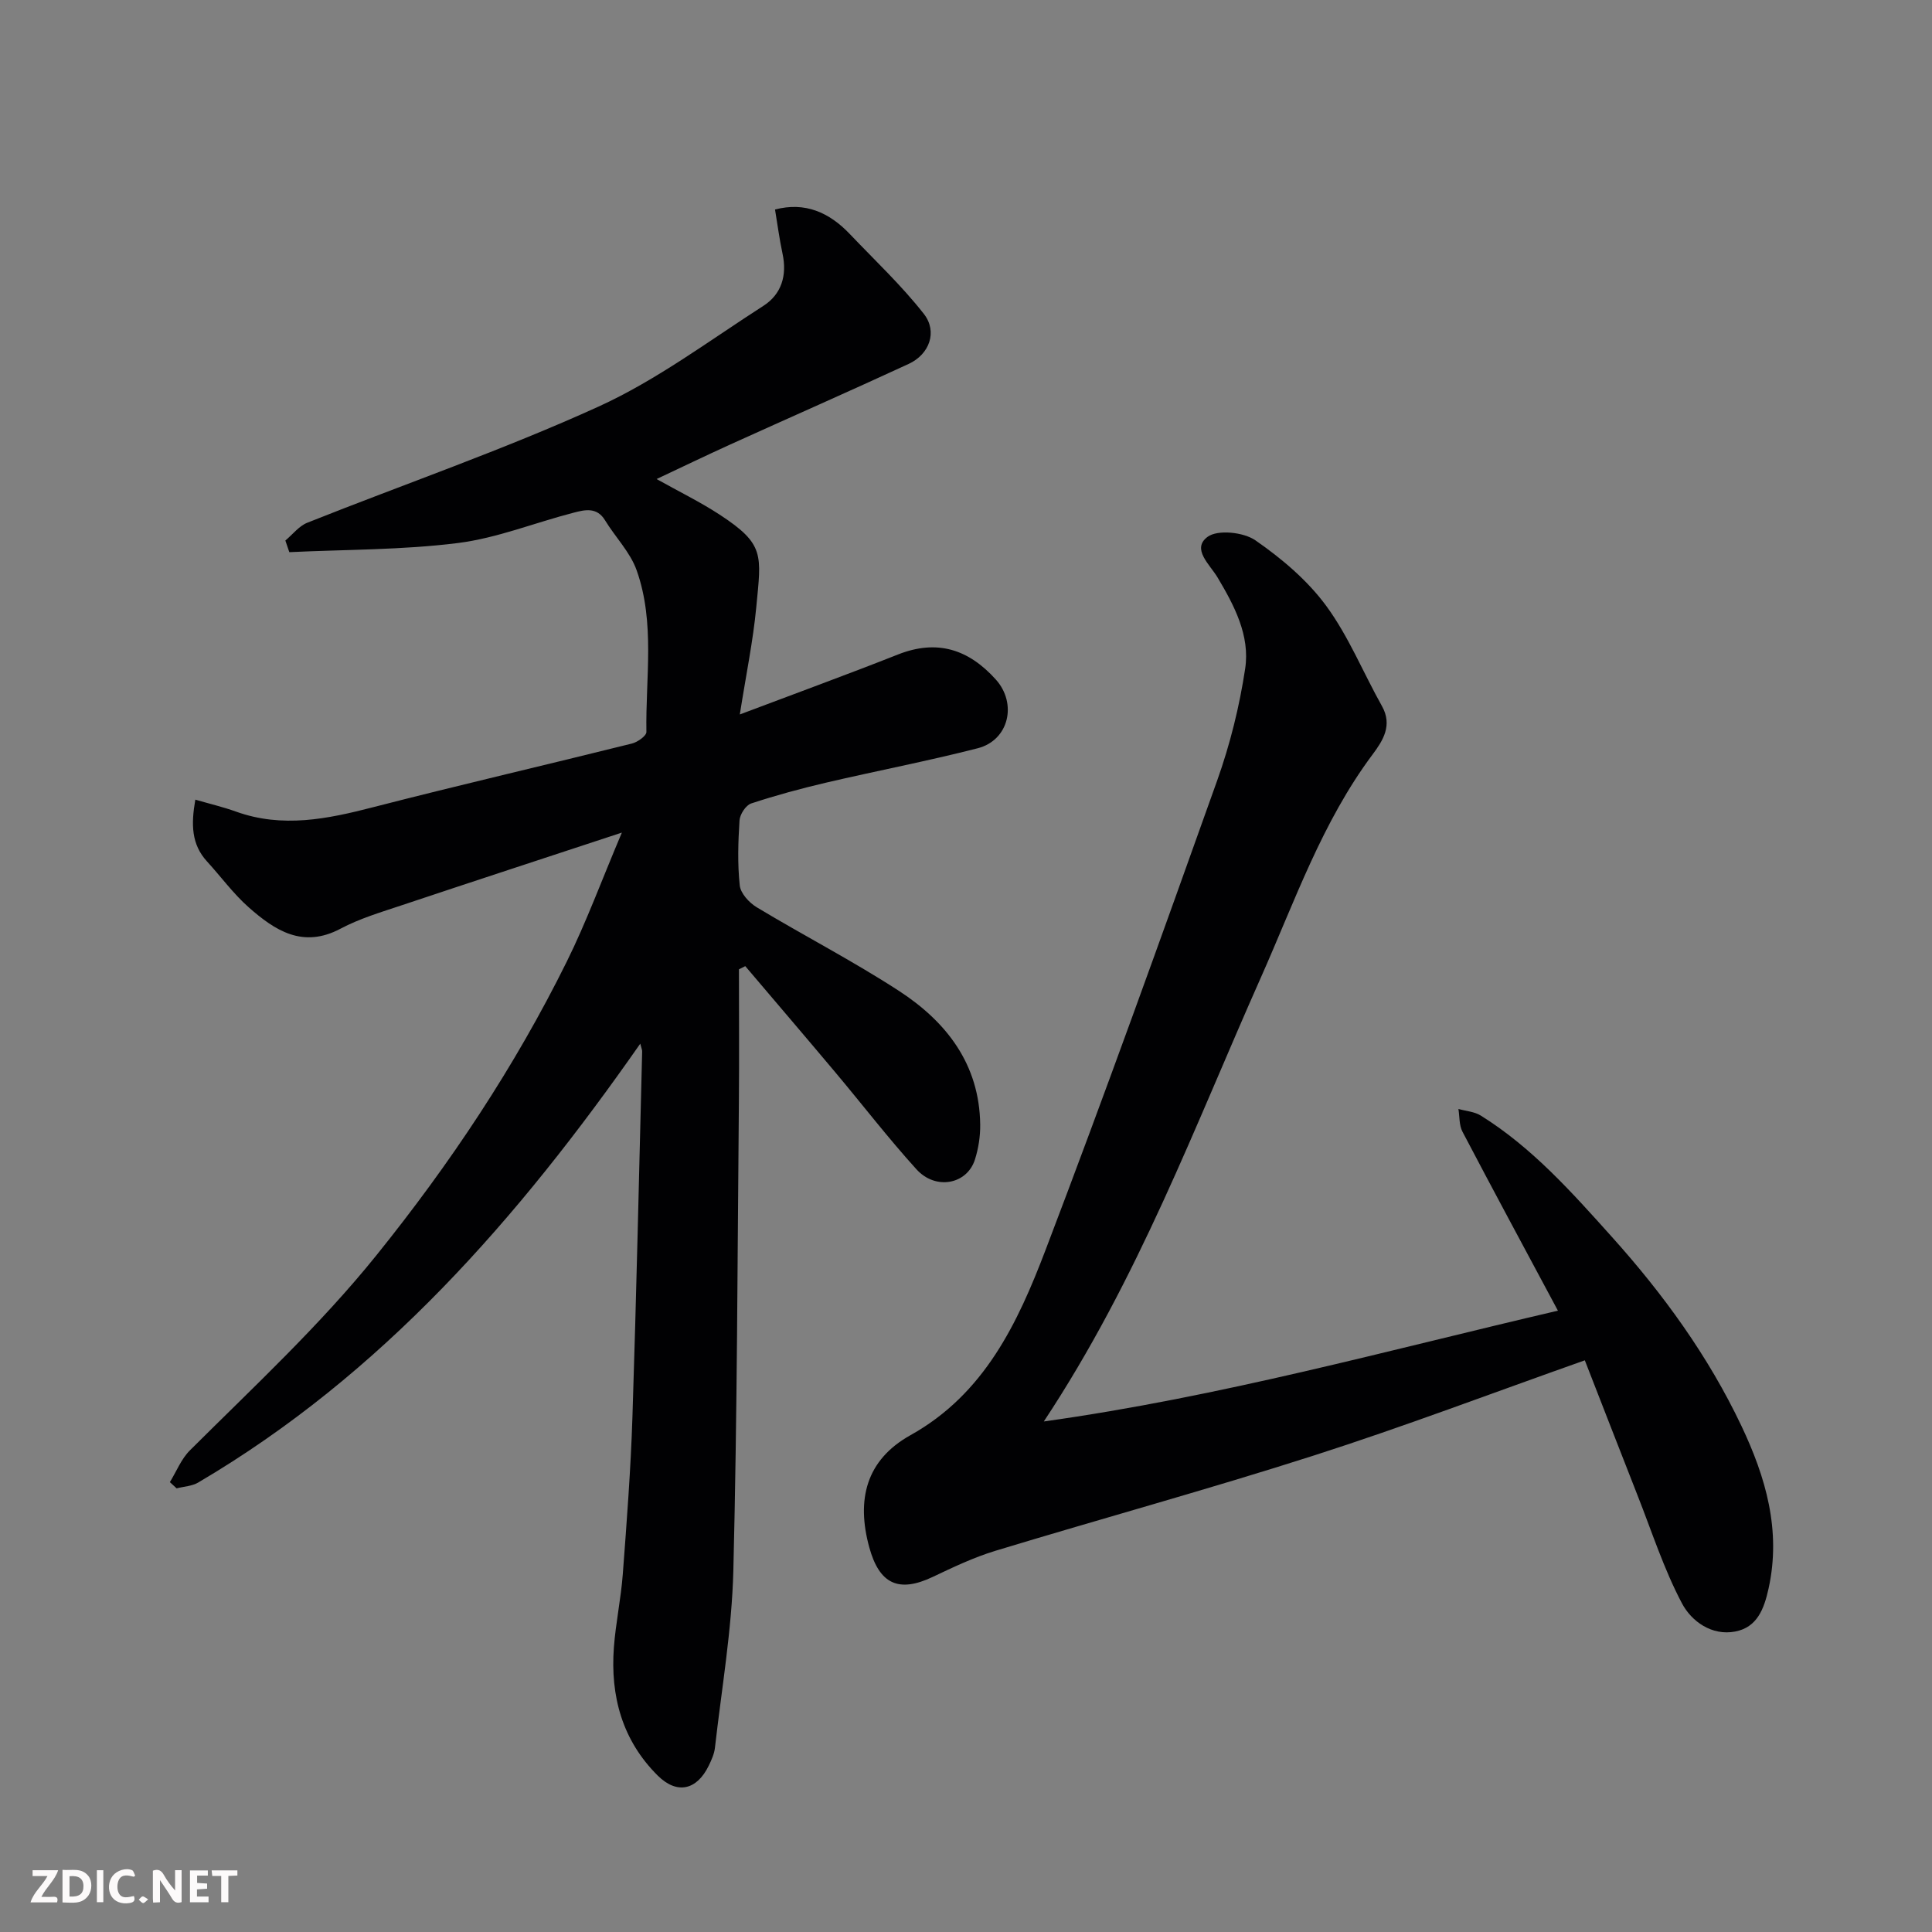
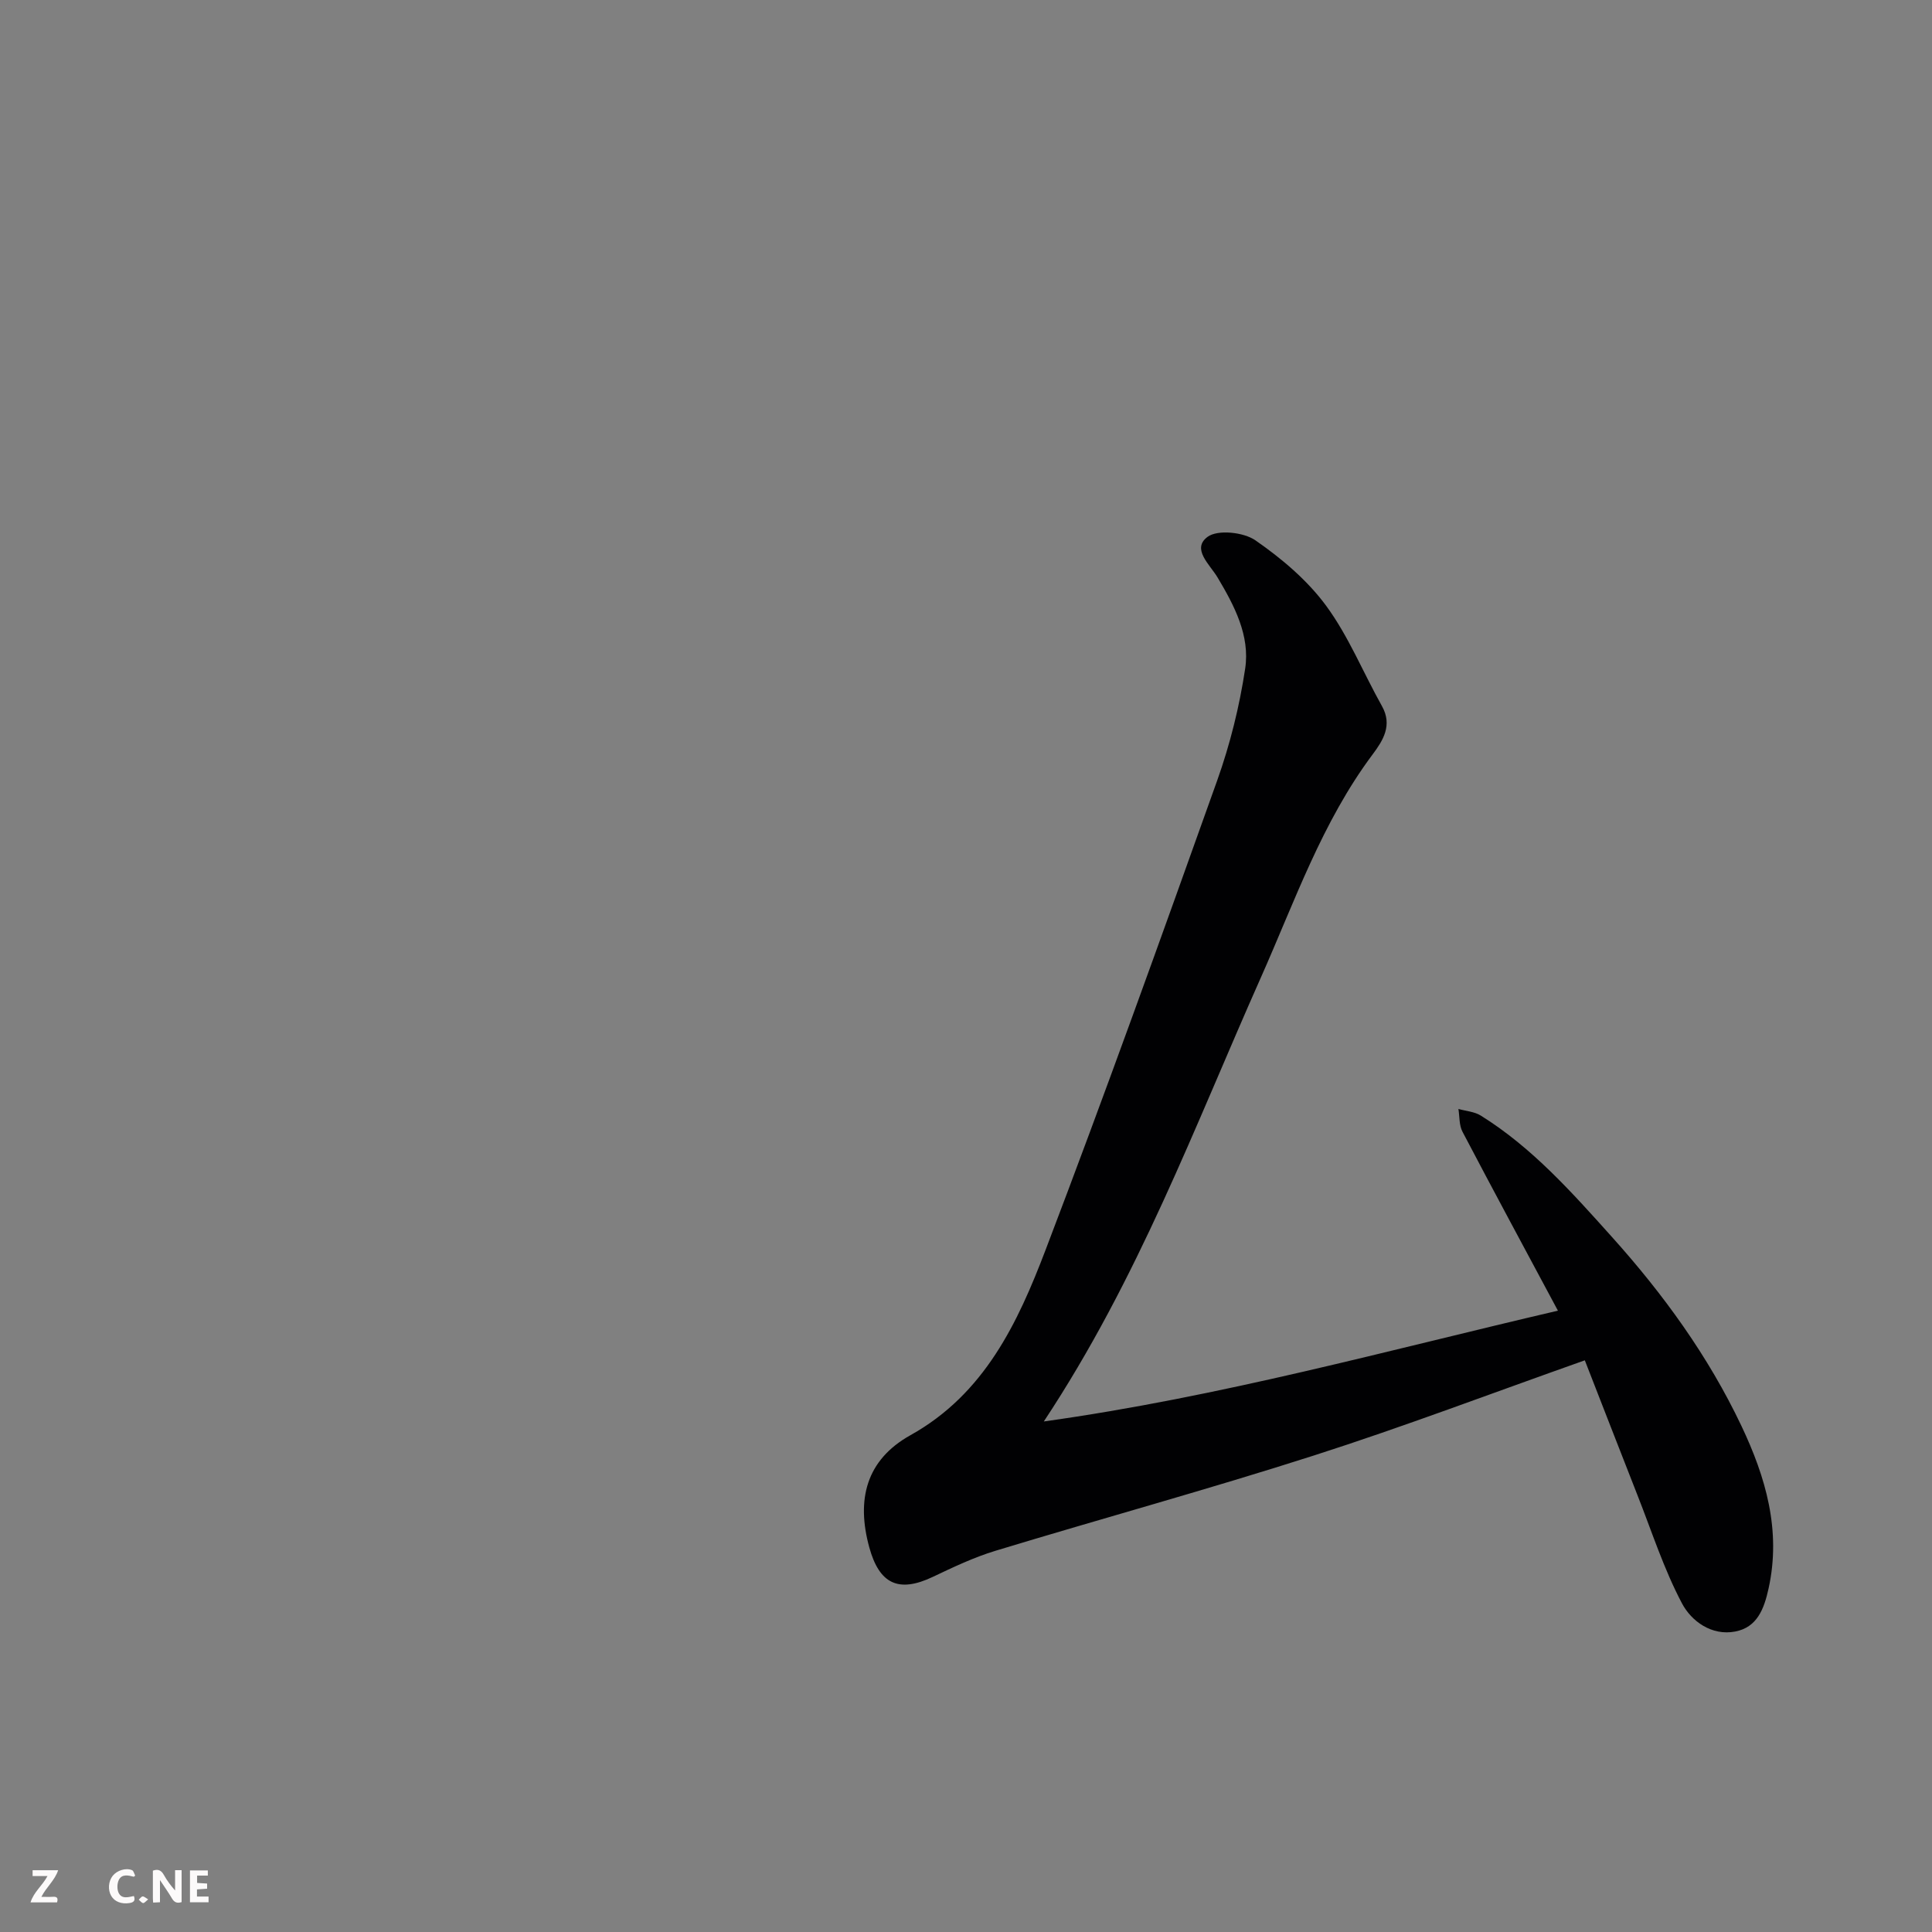
<svg xmlns="http://www.w3.org/2000/svg" enable-background="new 0 0 400 400" viewBox="0 0 400 400">
  <rect x="0" y="0" width="400" height="400" fill="#808080" stroke="none" />
-   <path d="m132.56 216.08c-25.27 36.18-53.5 68.49-91.54 90.87-1.28.75-2.96.81-4.45 1.2-.47-.43-.93-.86-1.4-1.29 1.36-2.21 2.35-4.79 4.14-6.57 13.21-13.17 26.87-25.8 38.65-40.43 15.26-18.95 28.61-38.99 39.37-60.74 4.08-8.24 7.26-16.93 11.42-26.74-16.03 5.28-30.78 10.1-45.5 15.02-4.32 1.44-8.77 2.76-12.76 4.88-7.82 4.15-13.58.35-19-4.43-3.19-2.82-5.75-6.35-8.65-9.52-3.21-3.52-3.3-7.62-2.4-12.77 2.97.86 5.74 1.51 8.41 2.47 9.62 3.46 18.94 1.54 28.42-.91 17.81-4.59 35.73-8.73 53.57-13.18 1.17-.29 3-1.59 2.99-2.39-.19-11.2 1.84-22.61-2.02-33.48-1.33-3.75-4.42-6.86-6.55-10.36-1.69-2.78-4.21-2.16-6.47-1.57-8.02 2.06-15.86 5.27-24 6.29-11.53 1.45-23.25 1.33-34.89 1.89-.27-.8-.54-1.6-.82-2.41 1.5-1.25 2.81-2.99 4.53-3.68 20.1-8.01 40.62-15.09 60.29-24.04 12.06-5.49 22.93-13.66 34.17-20.88 3.73-2.4 4.91-6.29 3.95-10.76-.65-3.03-1.05-6.11-1.56-9.17 6.21-1.64 11.23.6 15.48 5.07 5.18 5.44 10.7 10.63 15.32 16.52 2.9 3.69 1.18 8.38-3.12 10.37-12.28 5.68-24.68 11.12-37 16.71-5.02 2.28-9.99 4.68-15.2 7.13 4.62 2.59 9.01 4.73 13.07 7.38 9.38 6.14 8.6 8.26 7.57 19.14-.66 6.96-2.09 13.84-3.41 22.22 11.86-4.48 22.34-8.3 32.71-12.4 8.12-3.22 14.64-1.11 20.28 5.15 4.48 4.97 2.74 12.59-3.74 14.25-10.39 2.66-20.94 4.68-31.39 7.12-5.22 1.22-10.42 2.63-15.51 4.31-1.11.37-2.33 2.25-2.41 3.51-.29 4.48-.43 9.03.05 13.47.18 1.64 1.95 3.57 3.51 4.51 9.75 5.87 19.9 11.11 29.43 17.3 9.86 6.41 16.69 15.2 16.84 27.7.03 2.41-.36 4.93-1.09 7.23-1.63 5.14-8.12 6.41-12.1 2.03-5.84-6.44-11.15-13.35-16.75-20.02-6.2-7.38-12.46-14.7-18.7-22.05-.44.22-.87.44-1.31.66 0 9.08.07 18.17-.01 27.25-.3 32.43-.34 64.87-1.15 97.29-.31 12.24-2.43 24.43-3.81 36.63-.14 1.26-.71 2.51-1.27 3.68-2.47 5.09-6.57 6.05-10.58 2.07-7.34-7.29-9.83-16.46-9.07-26.56.38-5.05 1.46-10.06 1.84-15.11.82-10.86 1.65-21.72 2-32.6.82-25.2 1.37-50.4 2.01-75.6.03-.31-.13-.62-.39-1.66z" fill="#010103" />
  <path d="m328.12 281.64c-19.26 6.81-37.51 13.75-56.08 19.7-21.83 7-43.96 13.06-65.9 19.72-4.49 1.36-8.79 3.41-13.04 5.43-7.08 3.35-11.04 1.44-13.12-6.11-2.72-9.89-.68-18.11 8.52-23.24 15.33-8.54 22.22-23.25 27.98-38.37 12.29-32.23 23.94-64.7 35.53-97.19 2.66-7.47 4.61-15.31 5.79-23.15 1.03-6.84-2.24-13.04-5.72-18.88-1.59-2.67-5.44-5.9-2.07-8.4 2.09-1.55 7.46-.98 9.91.72 5.44 3.77 10.77 8.27 14.66 13.57 4.65 6.33 7.66 13.84 11.54 20.75 2.24 3.98.18 7.17-1.91 9.97-10.51 14.05-16.16 30.5-23.18 46.27-13.65 30.68-25.34 62.29-44.92 91.87 36.69-5.13 71.1-14.71 106.44-22.94-6.93-12.94-13.42-24.96-19.76-37.05-.71-1.35-.58-3.13-.84-4.71 1.56.44 3.33.55 4.65 1.38 10.63 6.63 18.82 15.86 27.11 25.09 10.69 11.9 19.98 24.71 26.83 39.14 5.02 10.59 8.28 21.64 5.62 33.69-.94 4.26-2.38 8.02-6.9 8.89-4.89.94-9.08-2.15-11.02-5.82-3.77-7.12-6.26-14.92-9.24-22.46-3.63-9.23-7.21-18.47-10.88-27.87z" fill="#010103" />
  <g fill="#fcfafa">
    <path d="m37.59 393.81c-.92.31-1.52.05-2-.78-.7-1.2-1.52-2.34-2.47-3.78v4.59c-.55.03-.95.05-1.41.07-.03-.37-.06-.64-.06-.91 0-1.91 0-3.81 0-5.7 1.13-.41 1.77-.03 2.29.91.62 1.11 1.38 2.14 2.31 3.19v-4.2h1.35v6.61z" />
-     <path d="m12.94 393.88v-6.75c1.9.19 3.93-.54 5.37 1.29.8 1.01.78 2.88.03 3.97-1.37 1.97-3.4 1.51-5.4 1.49m1.45-1.22c2.04.12 2.92-.58 2.89-2.21-.03-1.51-.98-2.19-2.89-2z" />
    <path d="m11.81 393.87h-5.49c.68-2.18 2.47-3.48 3.51-5.45h-3.08v-1.21h5.29c-.71 2.13-2.44 3.48-3.47 5.51.86 0 1.63.04 2.39-.01.79-.05 1.14.21.85 1.16" />
    <path d="m39.33 393.86v-6.61h3.7v1.07h-2.22v1.52c.68.04 1.34.09 2.07.13v1.07c-.72.05-1.38.09-2.1.14v1.48h2.4v1.19h-3.84z" />
    <path d="m27.71 388.56c-1.15-.3-2.46-.61-3.1.64-.37.73-.41 1.93-.06 2.67.63 1.35 1.99.93 3.17.68.35.94-.01 1.32-.93 1.46-1.62.25-3.05-.27-3.76-1.48-.73-1.24-.6-3.03.31-4.17.88-1.11 2.71-1.7 4-1.16.32.13.44.74.65 1.12-.1.08-.19.16-.28.24" />
-     <path d="m49.15 387.24v1.07c-.59.02-1.17.05-1.87.08v5.44h-1.48v-5.44h-1.85c-.05-.4-.08-.73-.13-1.15z" />
-     <path d="m20.06 387.21h1.33v6.62h-1.33z" />
    <path d="m30.68 393.25c-.49.38-.8.79-1.05.76-.32-.05-.6-.45-.9-.7.26-.24.51-.64.8-.67.29-.04.62.3 1.15.61" />
  </g>
</svg>